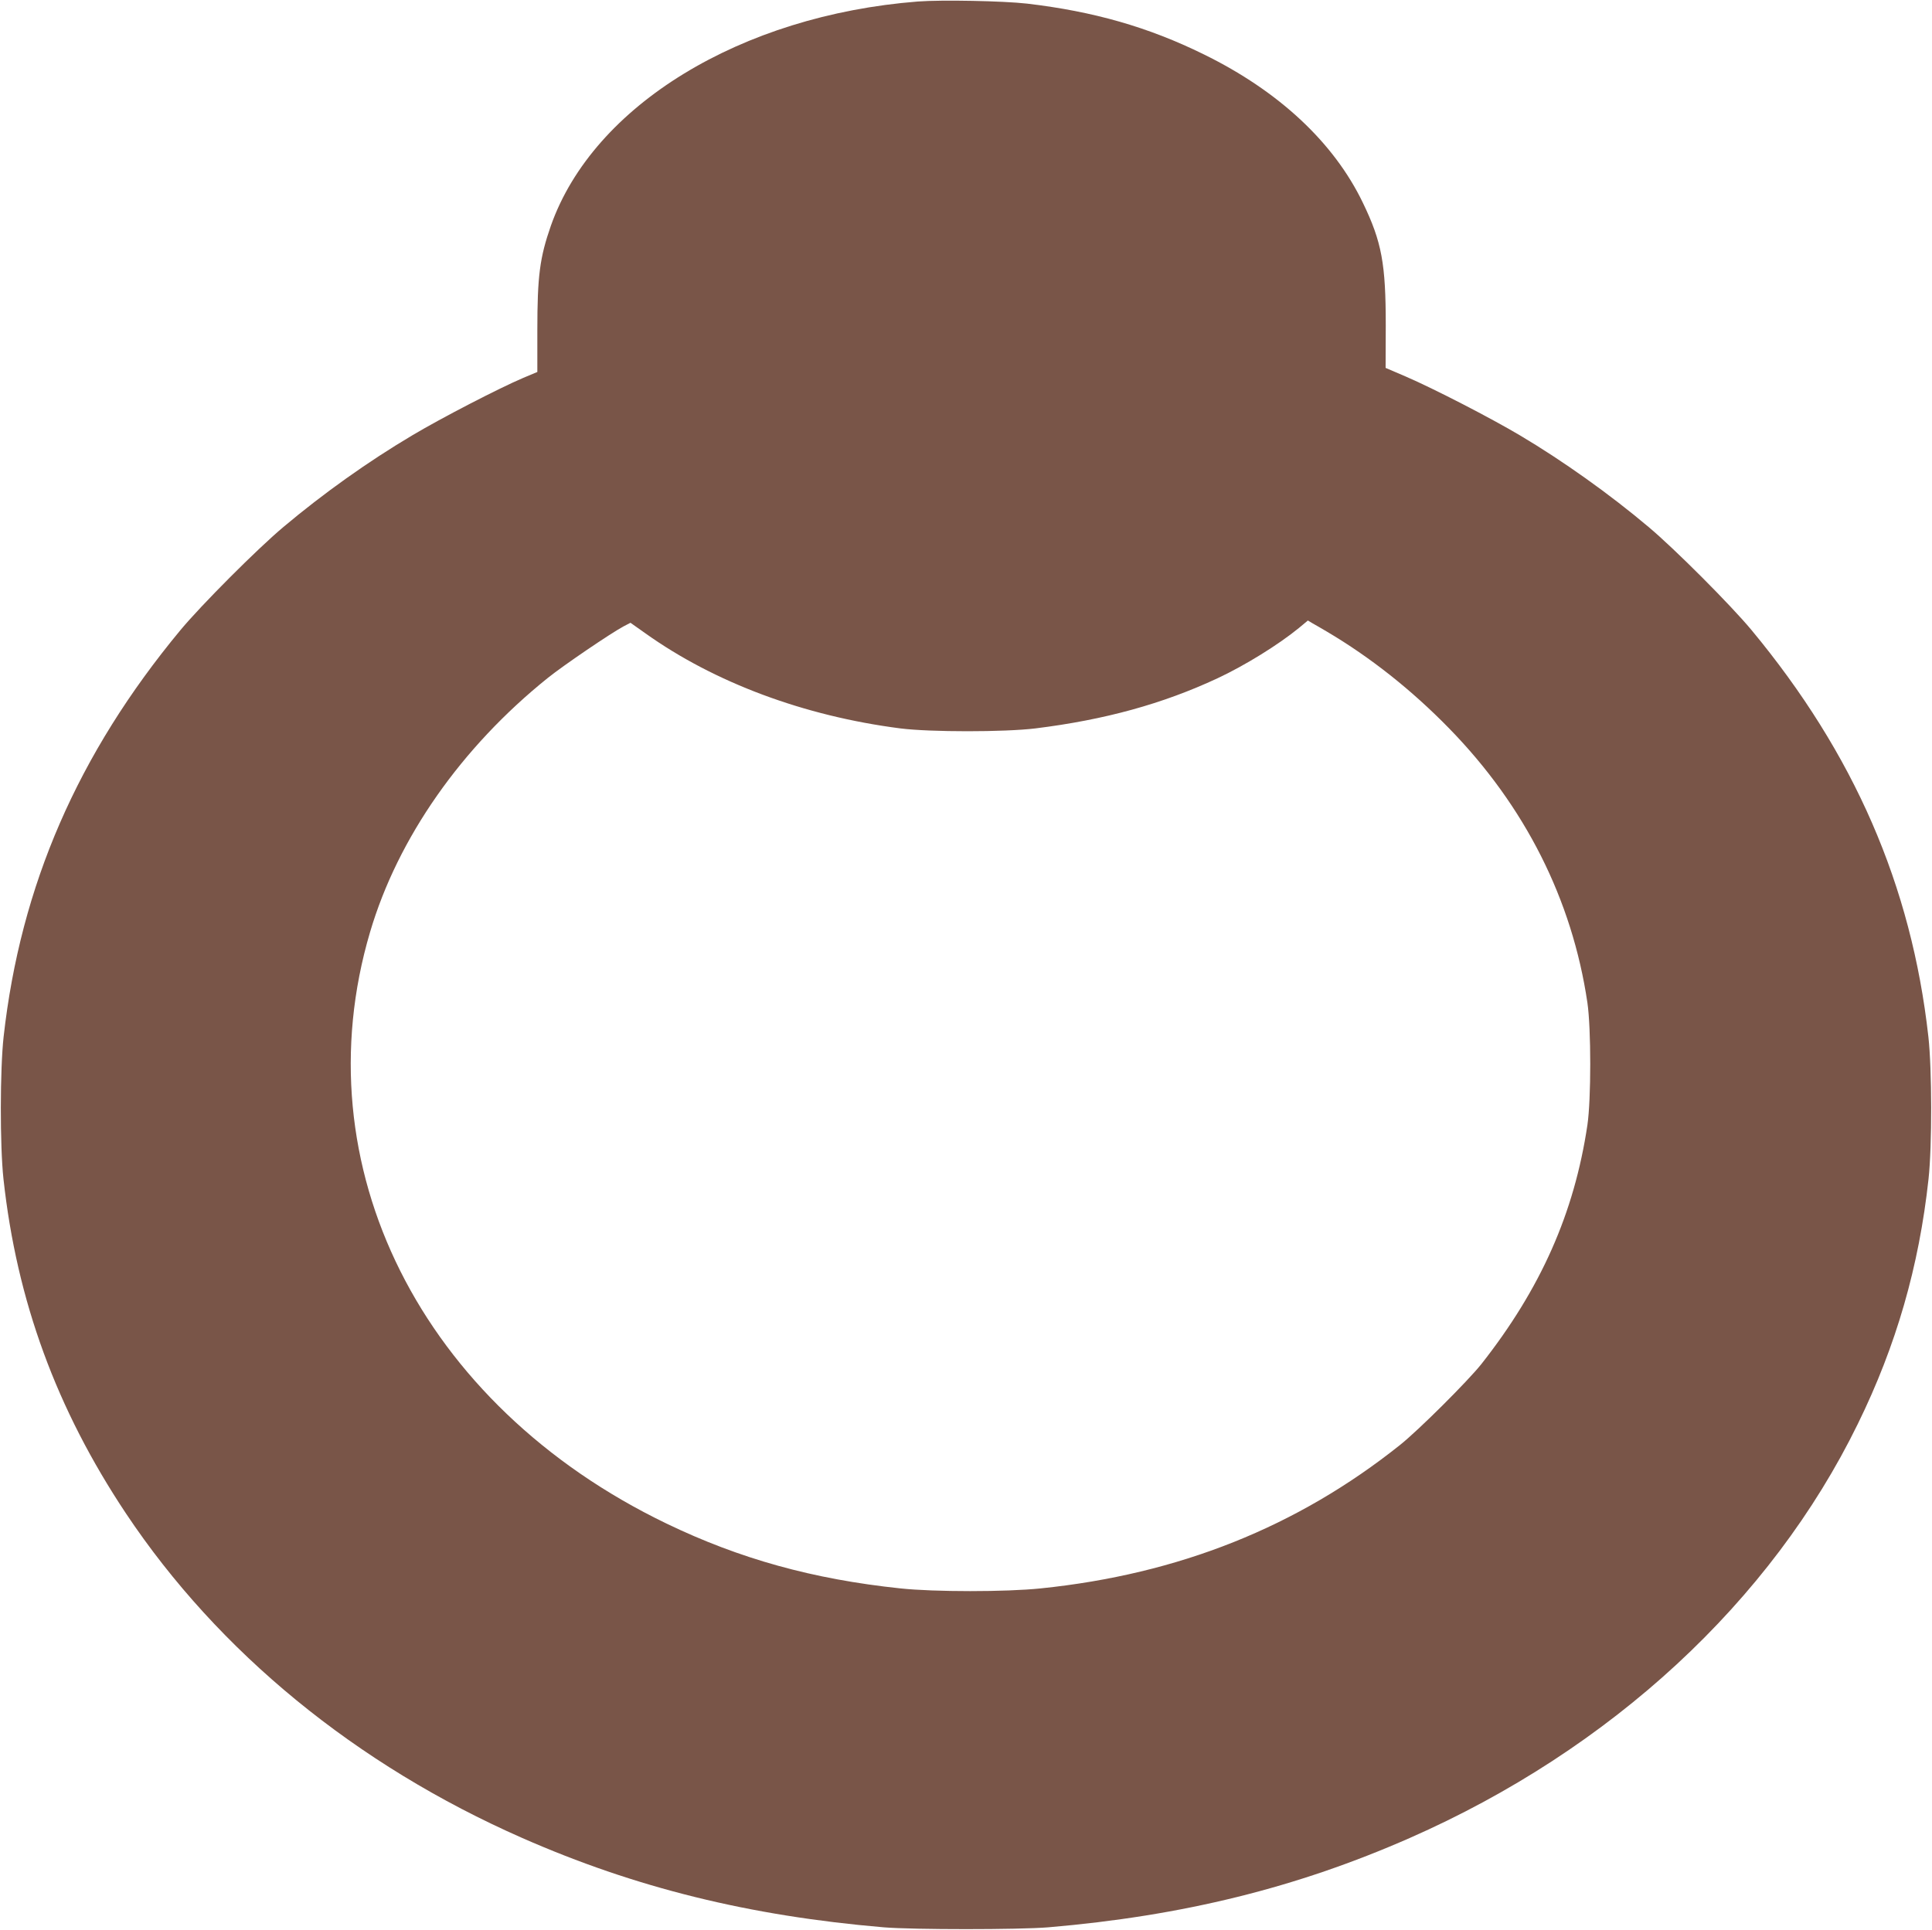
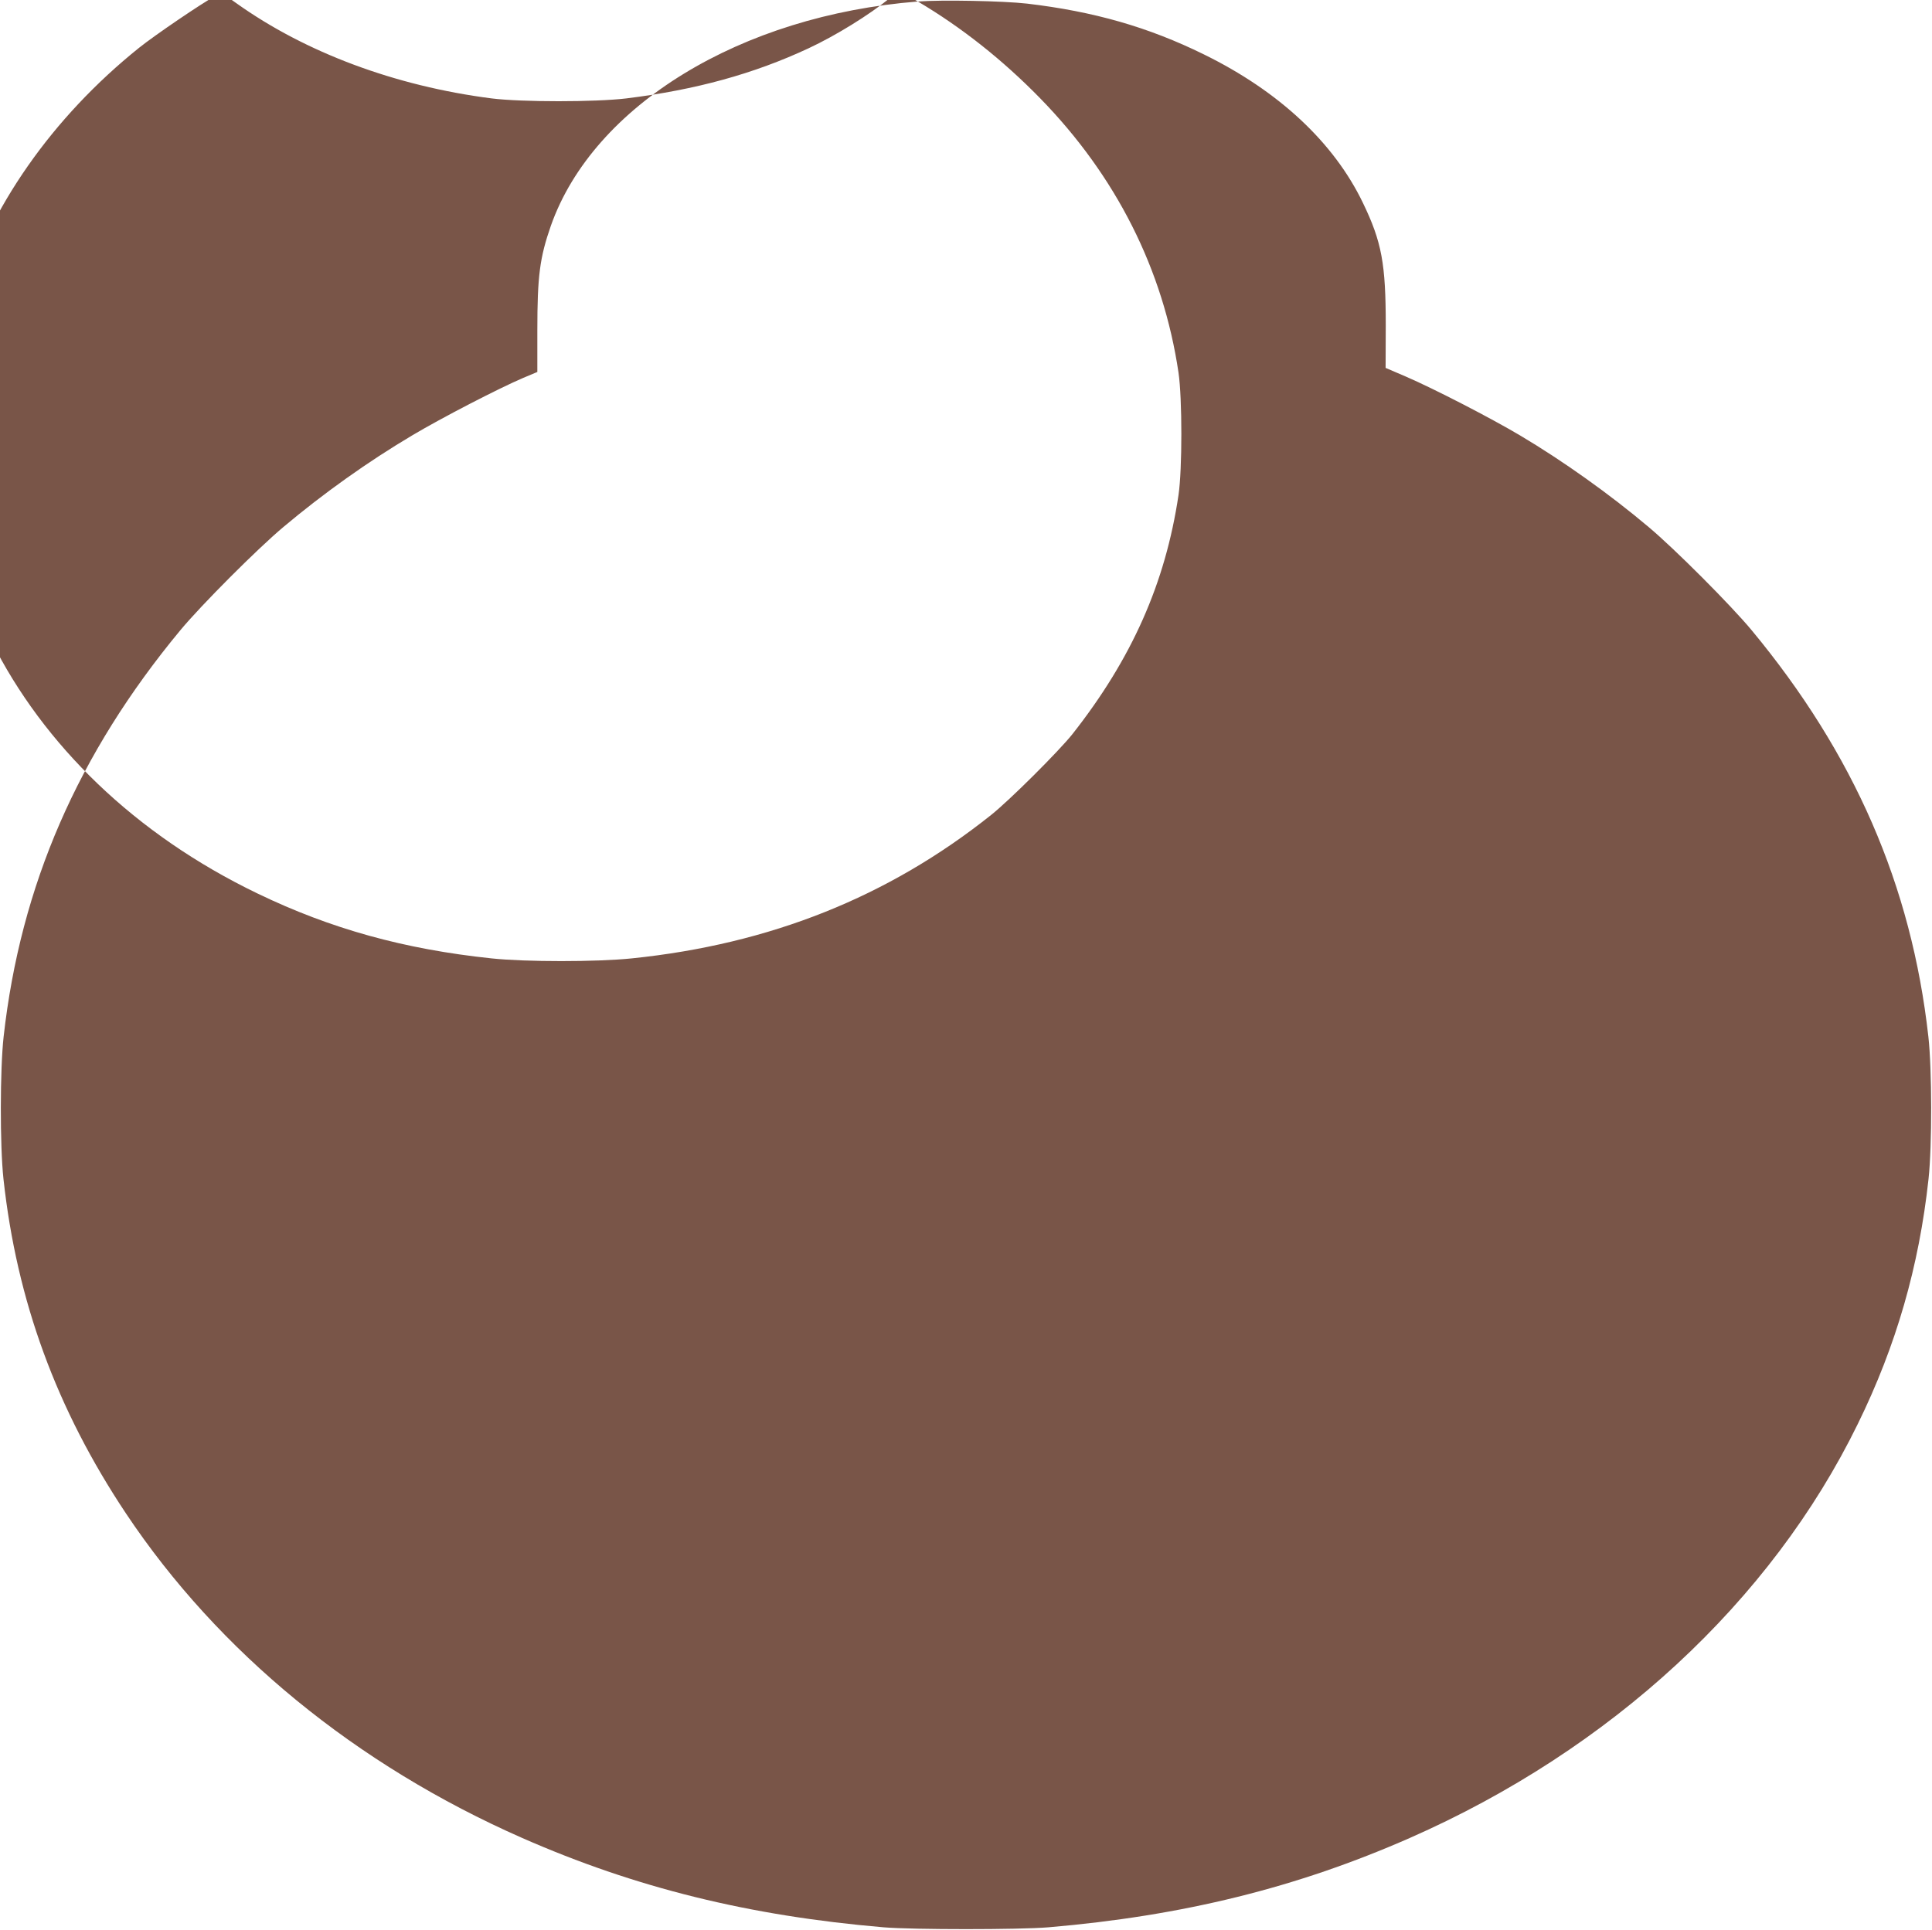
<svg xmlns="http://www.w3.org/2000/svg" version="1.0" width="1280pt" height="1279pt" viewBox="0 0 1280 1279" preserveAspectRatio="xMidYMid meet">
  <g transform="translate(0,1279) scale(0.1,-0.1)" fill="#795548" stroke="none">
-     <path d="M6081 12780 c-1173 -92 -2149 -688 -2431 -1485 -74 -212 -90 -334 -90 -695 l0 -275 -93 -39 c-162 -69 -539 -264 -734 -380 -295 -175 -591 -386 -855 -608 -172 -144 -544 -517 -682 -683 -680 -820 -1060 -1693 -1172 -2695 -24 -216 -25 -722 -1 -943 88 -807 351 -1525 812 -2217 613 -919 1525 -1666 2625 -2150 748 -329 1502 -516 2395 -592 198 -16 892 -16 1090 0 893 76 1647 263 2395 592 1332 586 2394 1567 2969 2745 254 518 405 1043 468 1622 24 221 23 727 -1 943 -112 1002 -492 1875 -1172 2695 -138 166 -510 539 -682 683 -257 217 -569 439 -852 607 -192 114 -567 308 -757 390 l-133 57 1 282 c0 407 -26 552 -151 811 -192 400 -557 741 -1055 985 -368 181 -729 284 -1170 336 -157 18 -567 26 -724 14z m2709 -4175 c288 -170 562 -387 810 -641 503 -515 816 -1135 917 -1819 25 -172 25 -640 0 -810 -87 -585 -310 -1086 -703 -1585 -91 -114 -415 -437 -539 -536 -681 -543 -1465 -856 -2380 -950 -231 -24 -705 -24 -930 0 -579 61 -1065 196 -1550 430 -1626 784 -2421 2372 -1963 3920 184 623 604 1223 1178 1684 106 85 417 296 501 341 l46 24 99 -70 c457 -326 1051 -548 1689 -630 198 -25 689 -25 895 0 460 57 844 163 1206 332 182 85 403 222 539 333 l60 50 30 -18 c17 -9 59 -34 95 -55z" />
+     <path d="M6081 12780 c-1173 -92 -2149 -688 -2431 -1485 -74 -212 -90 -334 -90 -695 l0 -275 -93 -39 c-162 -69 -539 -264 -734 -380 -295 -175 -591 -386 -855 -608 -172 -144 -544 -517 -682 -683 -680 -820 -1060 -1693 -1172 -2695 -24 -216 -25 -722 -1 -943 88 -807 351 -1525 812 -2217 613 -919 1525 -1666 2625 -2150 748 -329 1502 -516 2395 -592 198 -16 892 -16 1090 0 893 76 1647 263 2395 592 1332 586 2394 1567 2969 2745 254 518 405 1043 468 1622 24 221 23 727 -1 943 -112 1002 -492 1875 -1172 2695 -138 166 -510 539 -682 683 -257 217 -569 439 -852 607 -192 114 -567 308 -757 390 l-133 57 1 282 c0 407 -26 552 -151 811 -192 400 -557 741 -1055 985 -368 181 -729 284 -1170 336 -157 18 -567 26 -724 14z c288 -170 562 -387 810 -641 503 -515 816 -1135 917 -1819 25 -172 25 -640 0 -810 -87 -585 -310 -1086 -703 -1585 -91 -114 -415 -437 -539 -536 -681 -543 -1465 -856 -2380 -950 -231 -24 -705 -24 -930 0 -579 61 -1065 196 -1550 430 -1626 784 -2421 2372 -1963 3920 184 623 604 1223 1178 1684 106 85 417 296 501 341 l46 24 99 -70 c457 -326 1051 -548 1689 -630 198 -25 689 -25 895 0 460 57 844 163 1206 332 182 85 403 222 539 333 l60 50 30 -18 c17 -9 59 -34 95 -55z" />
  </g>
</svg>